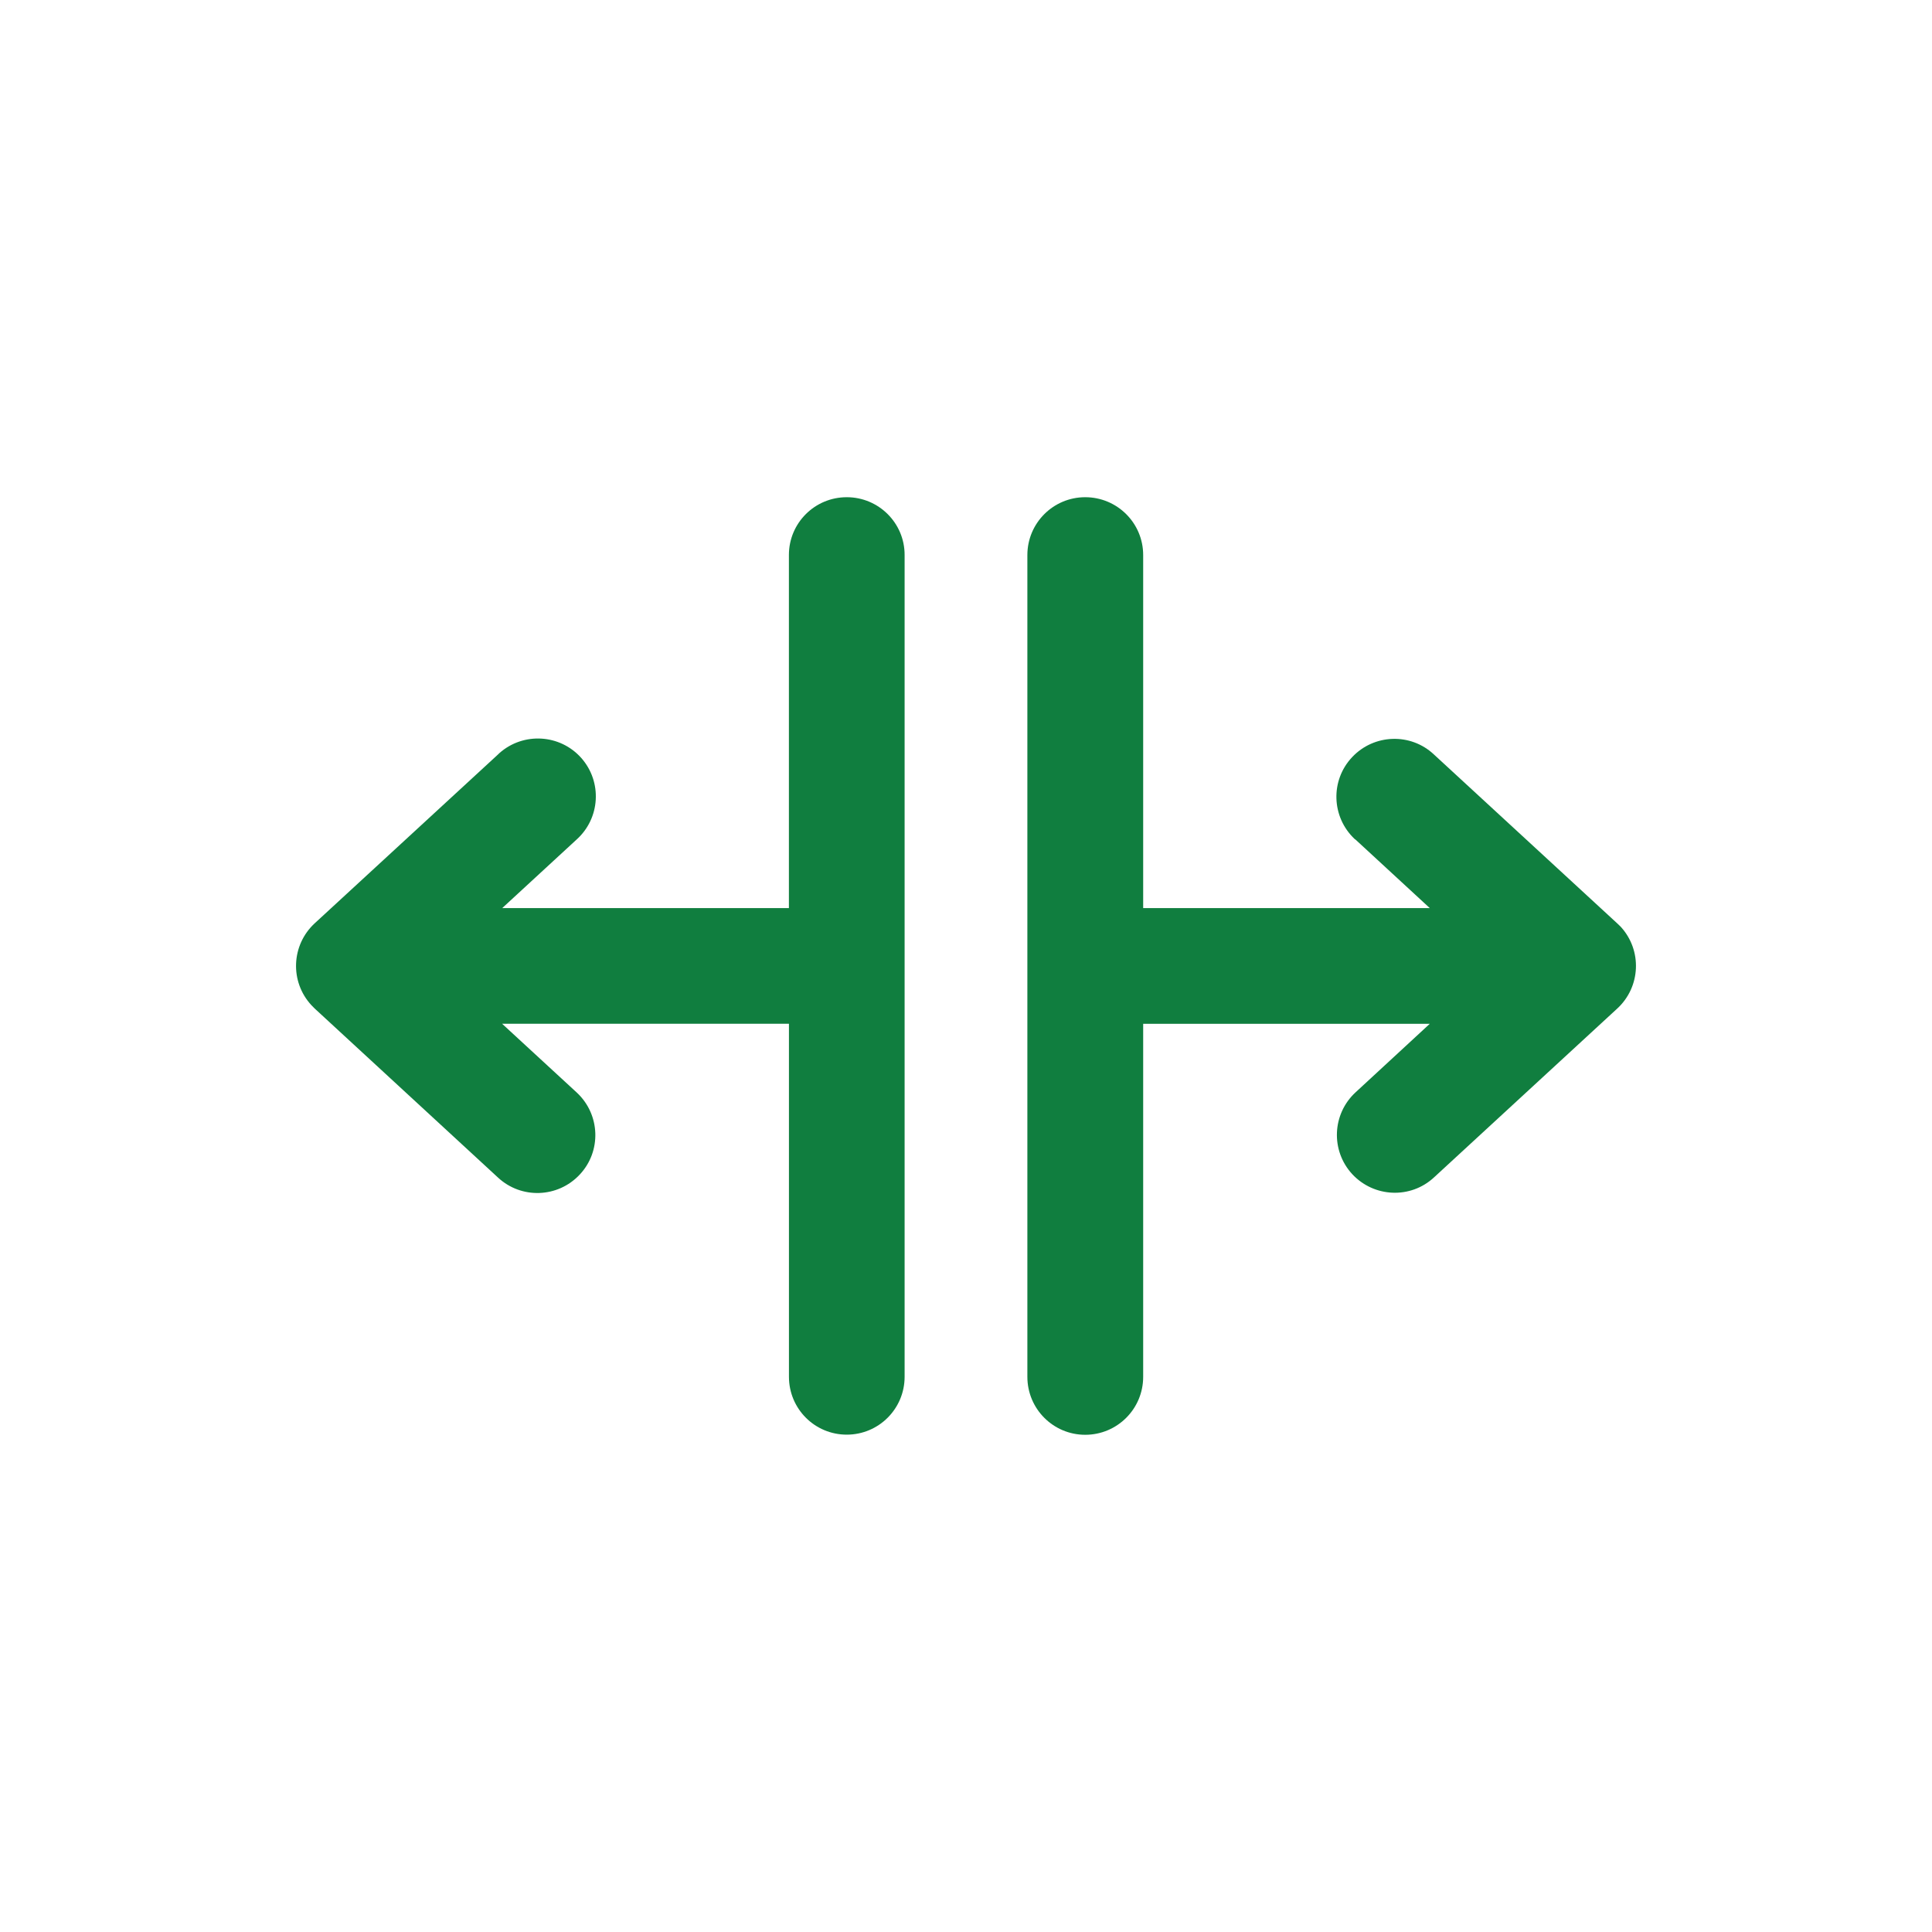
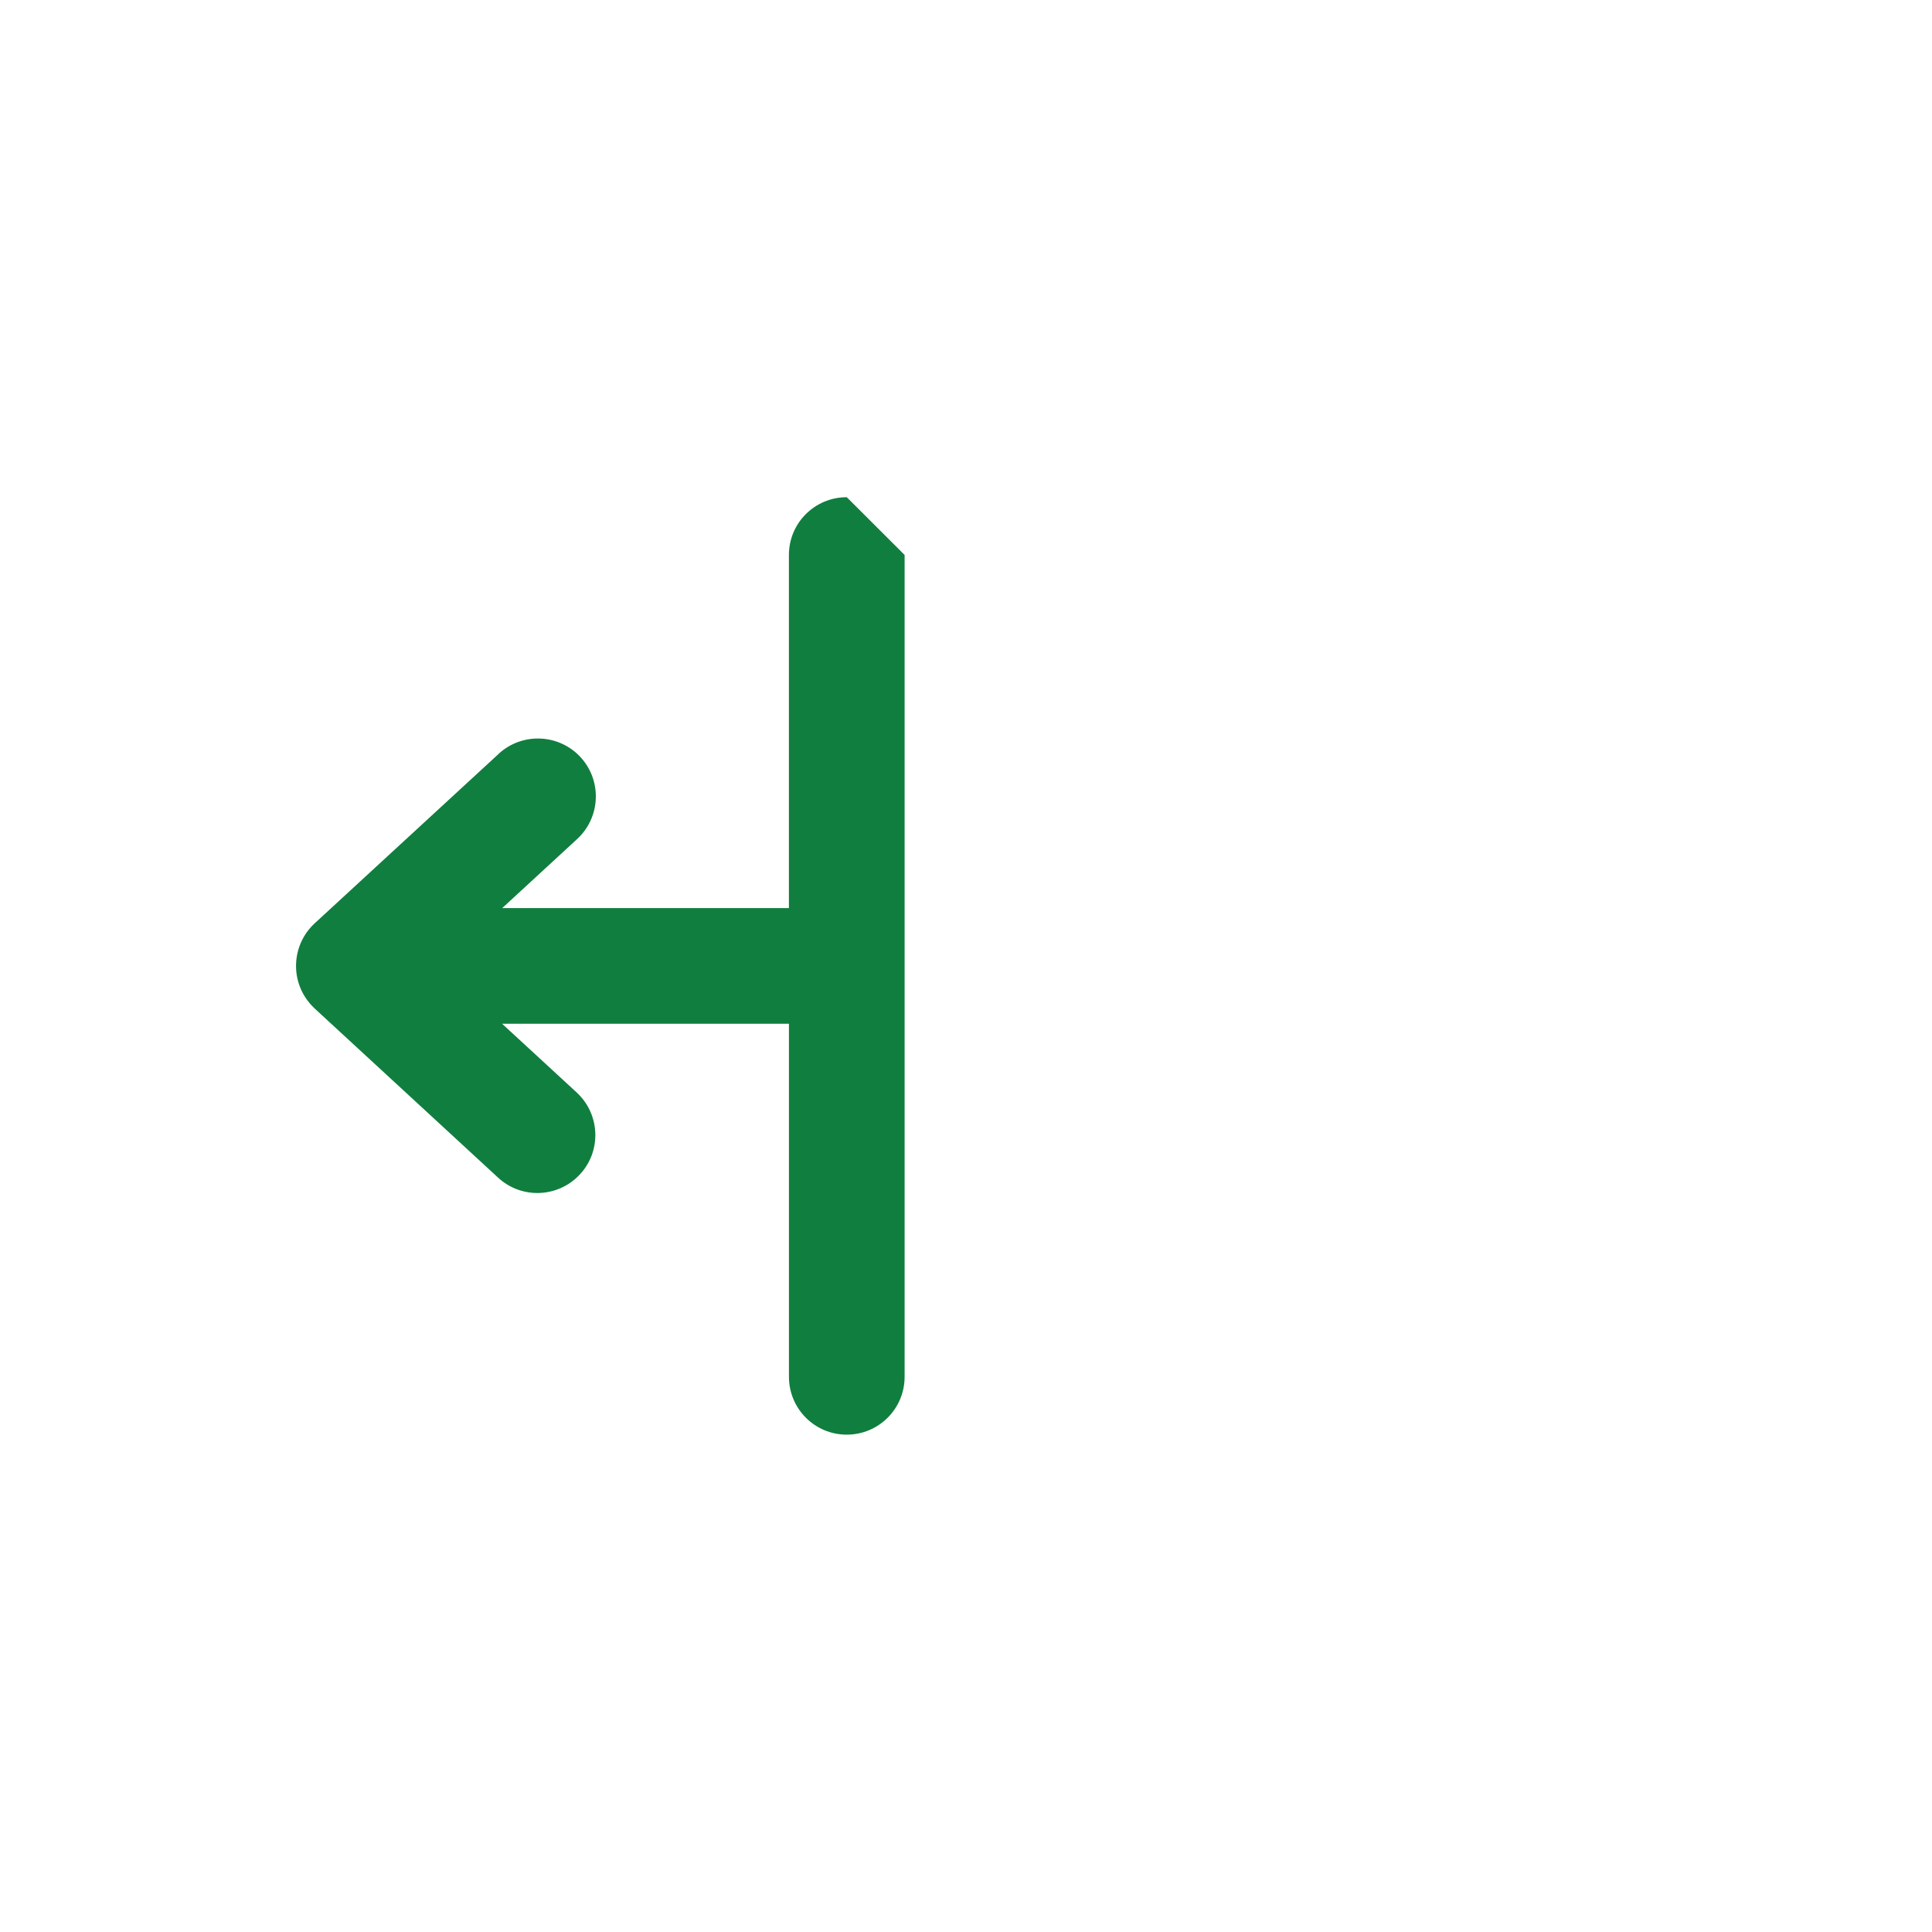
<svg xmlns="http://www.w3.org/2000/svg" version="1.1" id="Layer_1" x="0px" y="0px" width="2267.717px" height="2267.715px" viewBox="0 0 2267.717 2267.715" enable-background="new 0 0 2267.717 2267.715" xml:space="preserve">
  <g>
-     <path fill="#107E3F" d="M993.903,583.609c-37.536,0-67.91,30.291-67.91,67.788v414.473H589.504l87.113-80.286   c27.999-25.03,30.5-67.89,5.618-95.965c-24.971-28.055-67.966-30.483-96.021-5.676c-0.612,0.555-1.188,1.204-1.727,1.668   l-215.141,198.16c-27.554,25.513-29.335,68.476-3.841,96.085c1.225,1.344,2.612,2.672,3.841,3.896l215.03,198.275   c27.367,25.604,70.396,24.158,96.075-3.34c25.661-27.275,24.195-70.248-3.116-95.966c-0.334-0.334-0.554-0.557-0.835-0.778   l-87.114-80.269h336.656v414.363c0,37.518,30.28,67.91,67.854,67.91c37.518,0,67.91-30.394,67.91-67.91V651.396   C1061.868,613.995,1031.458,583.609,993.903,583.609" />
-     <path fill="#107E3F" d="M1898.352,1083.928l-215.198-198.294c-27.295-25.719-70.359-24.271-96.096,3.115   c-25.718,27.296-24.361,70.248,3.006,96.076c0.354,0.239,0.668,0.555,1.133,0.779l87.039,80.284h-336.414V651.52   c0-37.525-30.412-67.91-68.037-67.91c-37.518,0-67.892,30.4-67.892,67.91v964.565c0,37.592,30.393,68.021,67.892,68.021   c37.625,0,68.037-30.431,68.037-68.021v-414.4h336.414l-87.039,80.38c-27.609,25.383-29.521,68.348-4.027,96.067   c25.515,27.498,68.482,29.392,95.984,3.896l215.178-198.275c27.498-25.383,29.41-68.234,4.03-95.952   C1901.023,1086.6,1899.575,1085.133,1898.352,1083.928L1898.352,1083.928z" />
+     <path fill="#107E3F" d="M993.903,583.609c-37.536,0-67.91,30.291-67.91,67.788v414.473H589.504l87.113-80.286   c27.999-25.03,30.5-67.89,5.618-95.965c-24.971-28.055-67.966-30.483-96.021-5.676c-0.612,0.555-1.188,1.204-1.727,1.668   l-215.141,198.16c-27.554,25.513-29.335,68.476-3.841,96.085c1.225,1.344,2.612,2.672,3.841,3.896l215.03,198.275   c27.367,25.604,70.396,24.158,96.075-3.34c25.661-27.275,24.195-70.248-3.116-95.966c-0.334-0.334-0.554-0.557-0.835-0.778   l-87.114-80.269h336.656v414.363c0,37.518,30.28,67.91,67.854,67.91c37.518,0,67.91-30.394,67.91-67.91V651.396   " />
  </g>
</svg>